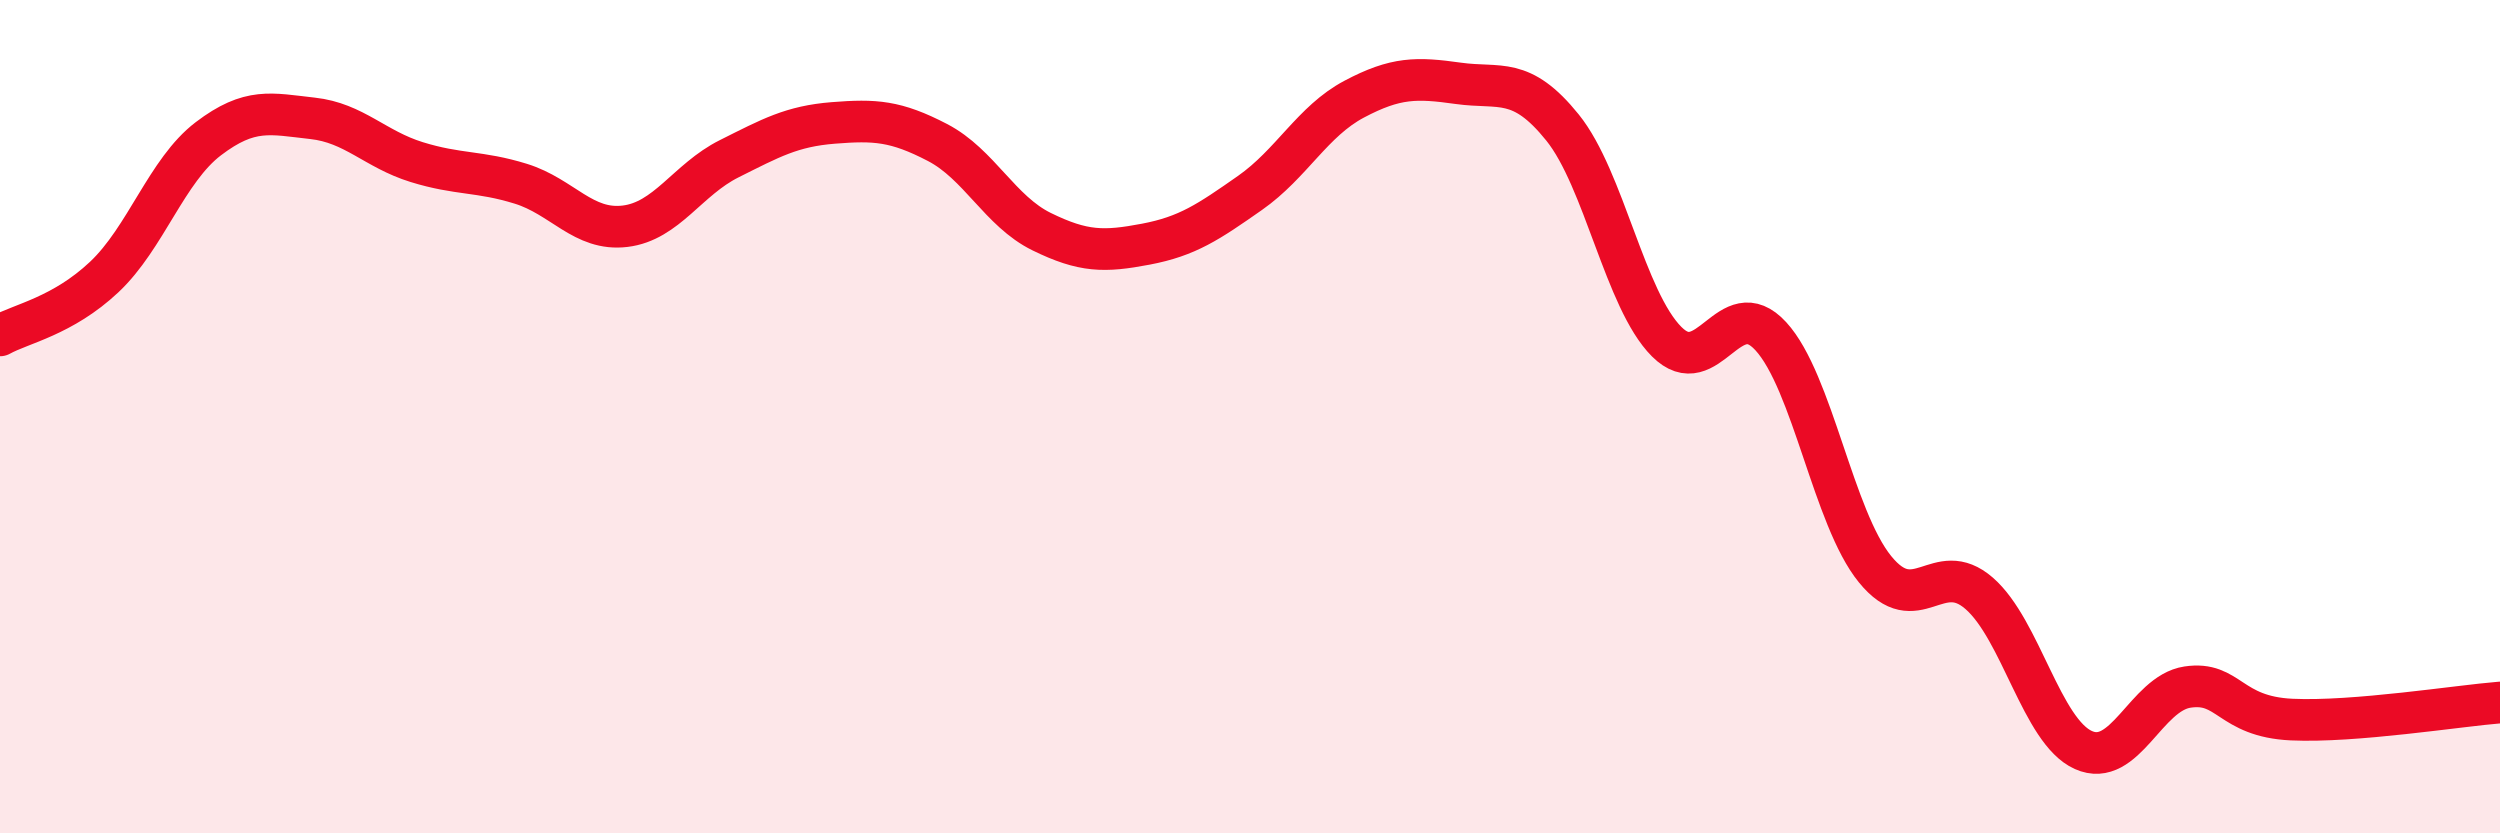
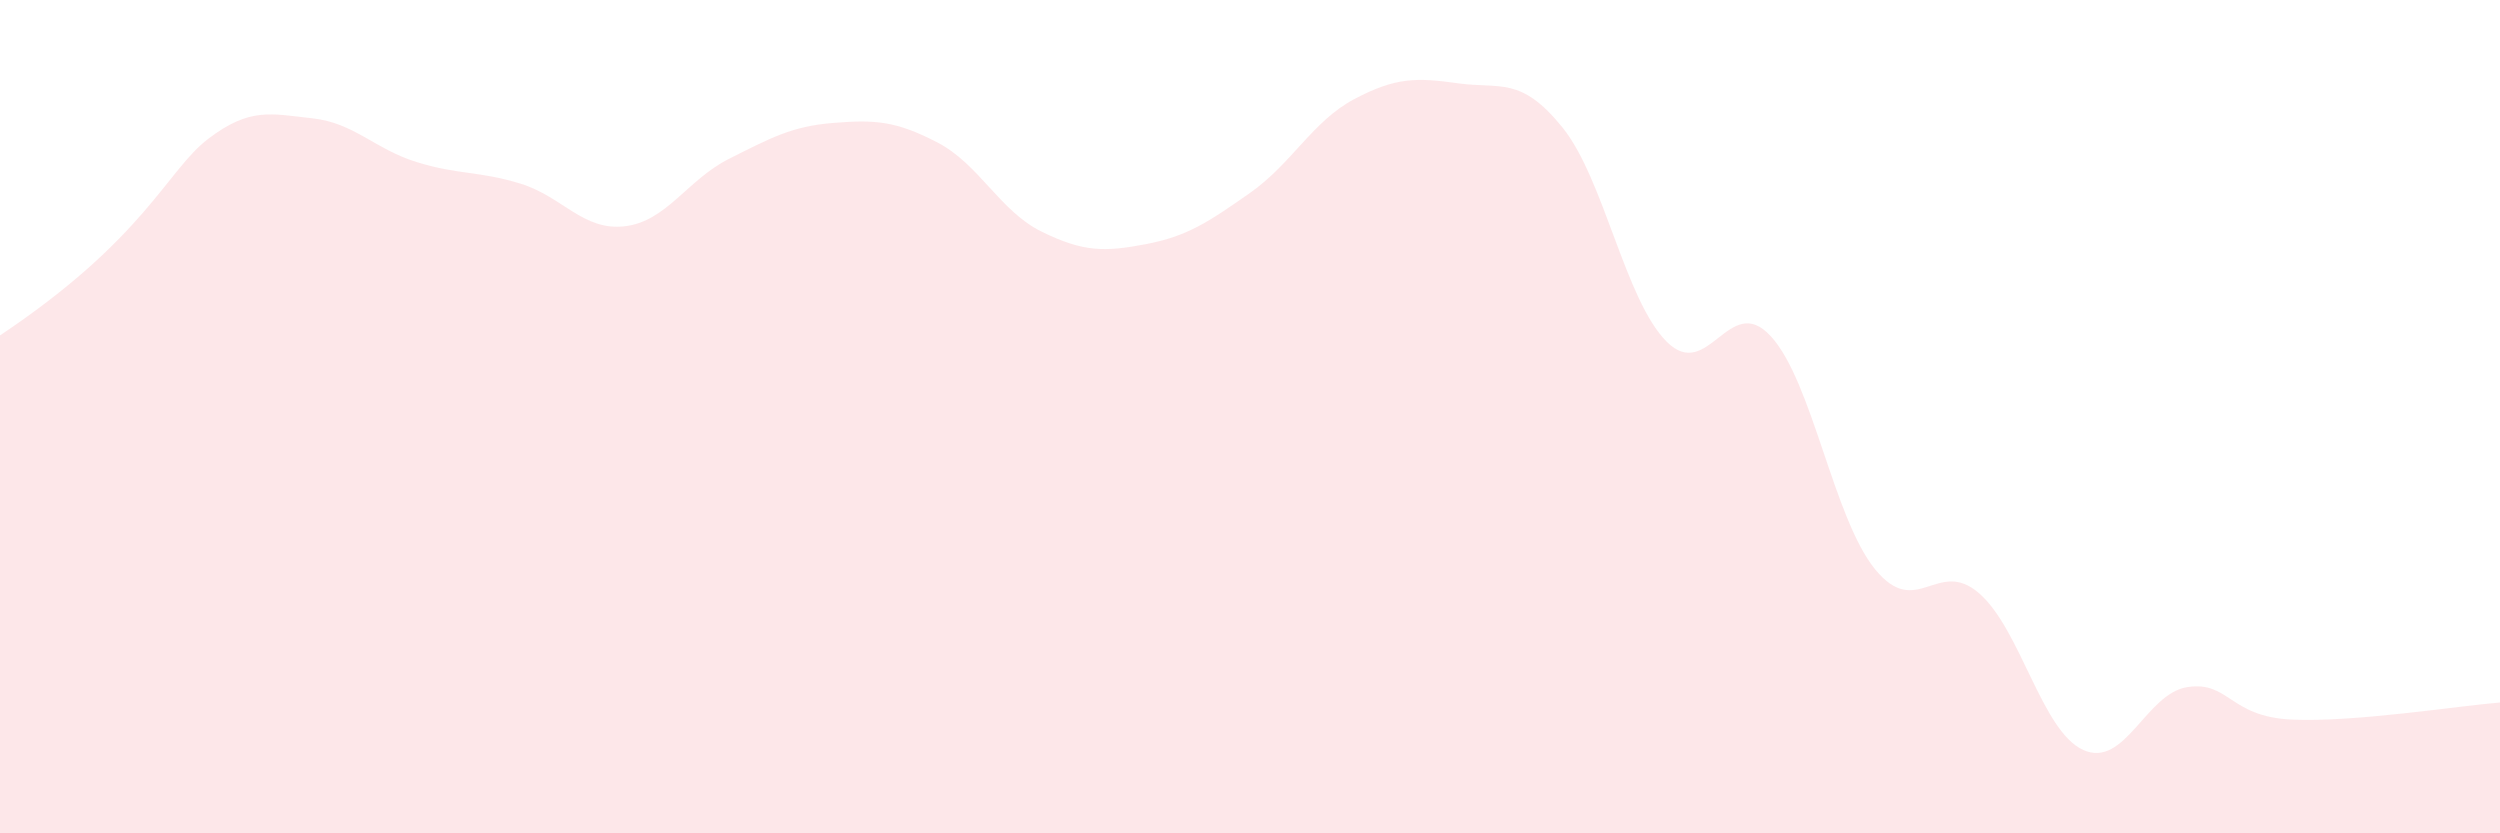
<svg xmlns="http://www.w3.org/2000/svg" width="60" height="20" viewBox="0 0 60 20">
-   <path d="M 0,8.05 C 0.5,7.77 1.5,7.59 2.5,6.65 C 3.5,5.71 4,4.09 5,3.33 C 6,2.57 6.5,2.73 7.5,2.84 C 8.5,2.95 9,3.58 10,3.89 C 11,4.2 11.5,4.1 12.5,4.41 C 13.5,4.72 14,5.55 15,5.43 C 16,5.31 16.5,4.31 17.5,3.81 C 18.5,3.31 19,3.03 20,2.95 C 21,2.87 21.5,2.9 22.5,3.42 C 23.5,3.94 24,5.07 25,5.56 C 26,6.05 26.5,6.05 27.5,5.86 C 28.5,5.67 29,5.33 30,4.63 C 31,3.93 31.5,2.91 32.5,2.38 C 33.5,1.85 34,1.86 35,2 C 36,2.14 36.5,1.82 37.5,3.06 C 38.5,4.3 39,7.2 40,8.2 C 41,9.2 41.5,6.98 42.5,8.07 C 43.5,9.16 44,12.43 45,13.66 C 46,14.89 46.5,13.37 47.5,14.24 C 48.5,15.11 49,17.55 50,18 C 51,18.45 51.5,16.64 52.5,16.49 C 53.5,16.34 53.5,17.2 55,17.27 C 56.5,17.34 59,16.94 60,16.86L60 20L0 20Z" fill="#EB0A25" opacity="0.1" stroke-linecap="round" stroke-linejoin="round" />
-   <path d="M 0,8.05 C 0.5,7.77 1.5,7.59 2.5,6.65 C 3.5,5.71 4,4.09 5,3.33 C 6,2.57 6.5,2.73 7.5,2.84 C 8.5,2.95 9,3.58 10,3.89 C 11,4.2 11.5,4.1 12.5,4.41 C 13.5,4.72 14,5.55 15,5.43 C 16,5.31 16.5,4.31 17.5,3.81 C 18.5,3.31 19,3.03 20,2.95 C 21,2.87 21.5,2.9 22.5,3.42 C 23.5,3.94 24,5.07 25,5.56 C 26,6.05 26.5,6.05 27.5,5.86 C 28.5,5.67 29,5.33 30,4.63 C 31,3.93 31.5,2.91 32.5,2.38 C 33.5,1.85 34,1.86 35,2 C 36,2.14 36.5,1.82 37.5,3.06 C 38.5,4.3 39,7.2 40,8.2 C 41,9.2 41.5,6.98 42.5,8.07 C 43.5,9.16 44,12.43 45,13.66 C 46,14.89 46.5,13.37 47.5,14.24 C 48.5,15.11 49,17.55 50,18 C 51,18.45 51.5,16.64 52.5,16.49 C 53.5,16.34 53.5,17.2 55,17.27 C 56.5,17.34 59,16.94 60,16.86" stroke="#EB0A25" stroke-width="1" fill="none" stroke-linecap="round" stroke-linejoin="round" />
+   <path d="M 0,8.05 C 3.5,5.71 4,4.09 5,3.33 C 6,2.57 6.5,2.73 7.5,2.84 C 8.5,2.95 9,3.58 10,3.89 C 11,4.2 11.5,4.1 12.5,4.41 C 13.5,4.72 14,5.55 15,5.43 C 16,5.31 16.5,4.31 17.5,3.81 C 18.5,3.31 19,3.03 20,2.95 C 21,2.87 21.5,2.9 22.5,3.42 C 23.5,3.94 24,5.07 25,5.56 C 26,6.05 26.5,6.05 27.5,5.86 C 28.5,5.67 29,5.33 30,4.63 C 31,3.93 31.5,2.91 32.5,2.38 C 33.5,1.85 34,1.86 35,2 C 36,2.14 36.5,1.82 37.5,3.06 C 38.5,4.3 39,7.2 40,8.2 C 41,9.2 41.5,6.98 42.5,8.07 C 43.5,9.16 44,12.43 45,13.66 C 46,14.89 46.5,13.37 47.5,14.24 C 48.5,15.11 49,17.55 50,18 C 51,18.45 51.5,16.64 52.5,16.49 C 53.5,16.34 53.5,17.2 55,17.27 C 56.5,17.34 59,16.94 60,16.86L60 20L0 20Z" fill="#EB0A25" opacity="0.1" stroke-linecap="round" stroke-linejoin="round" />
</svg>